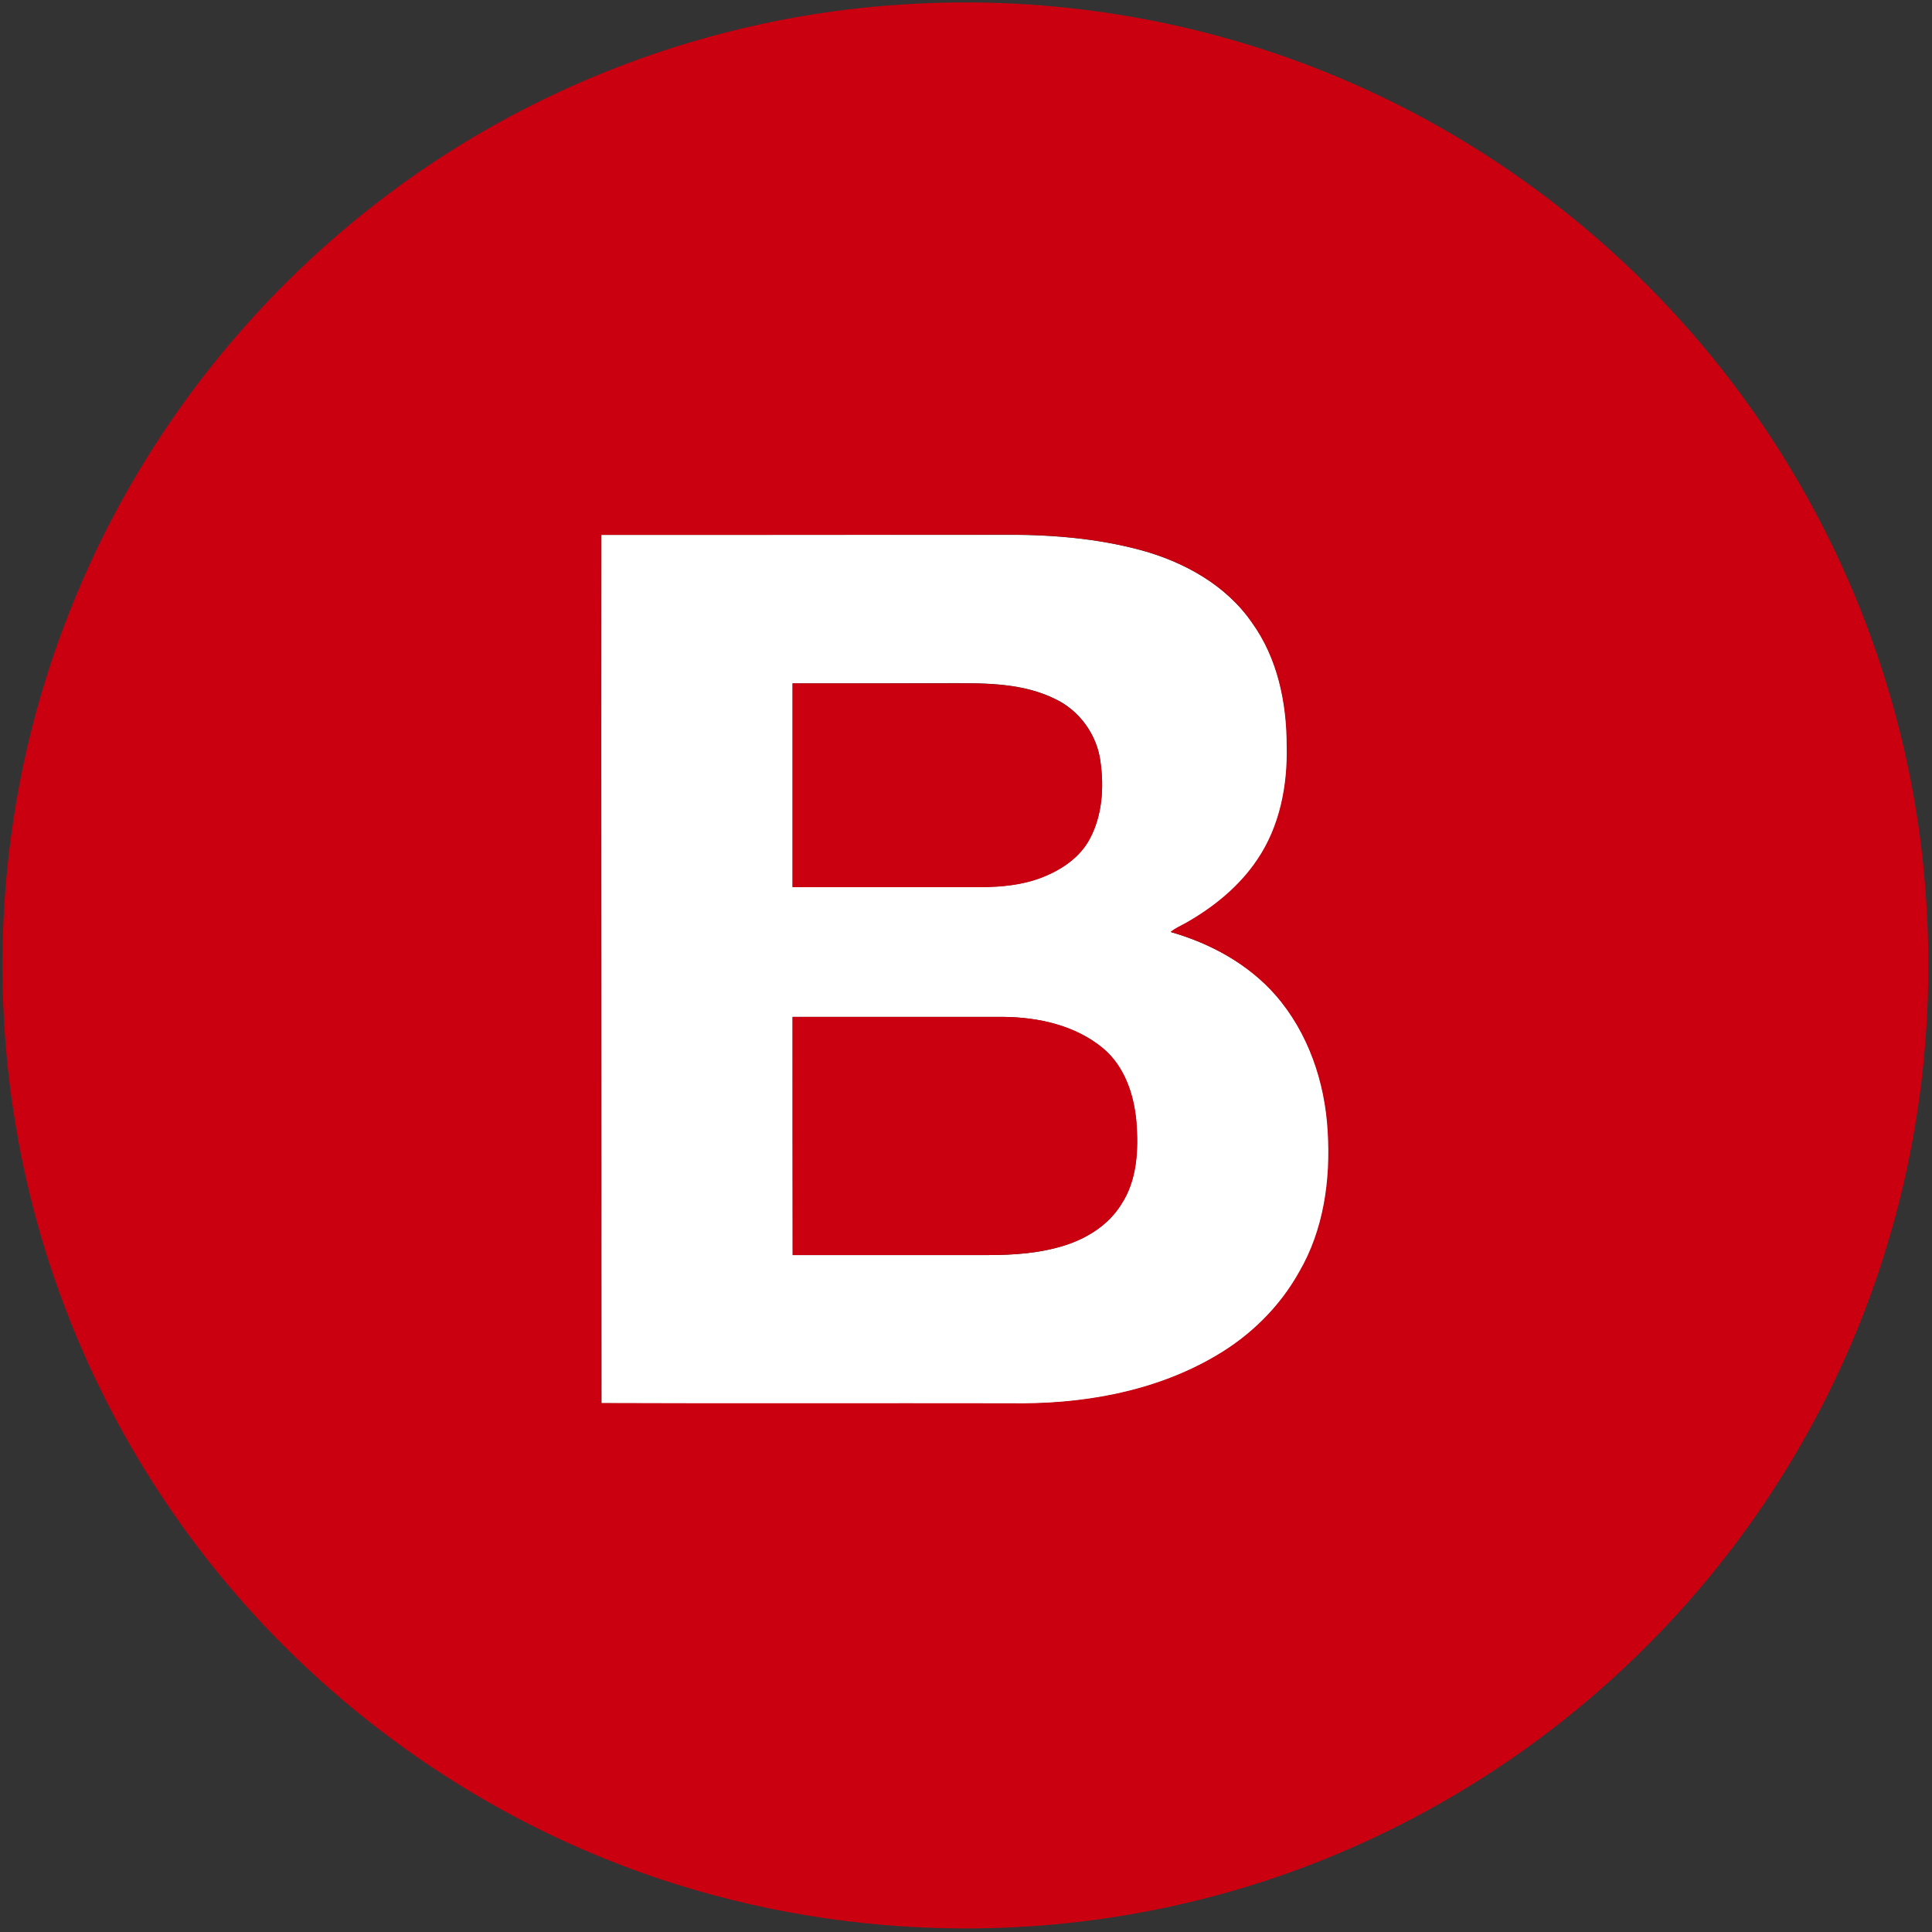
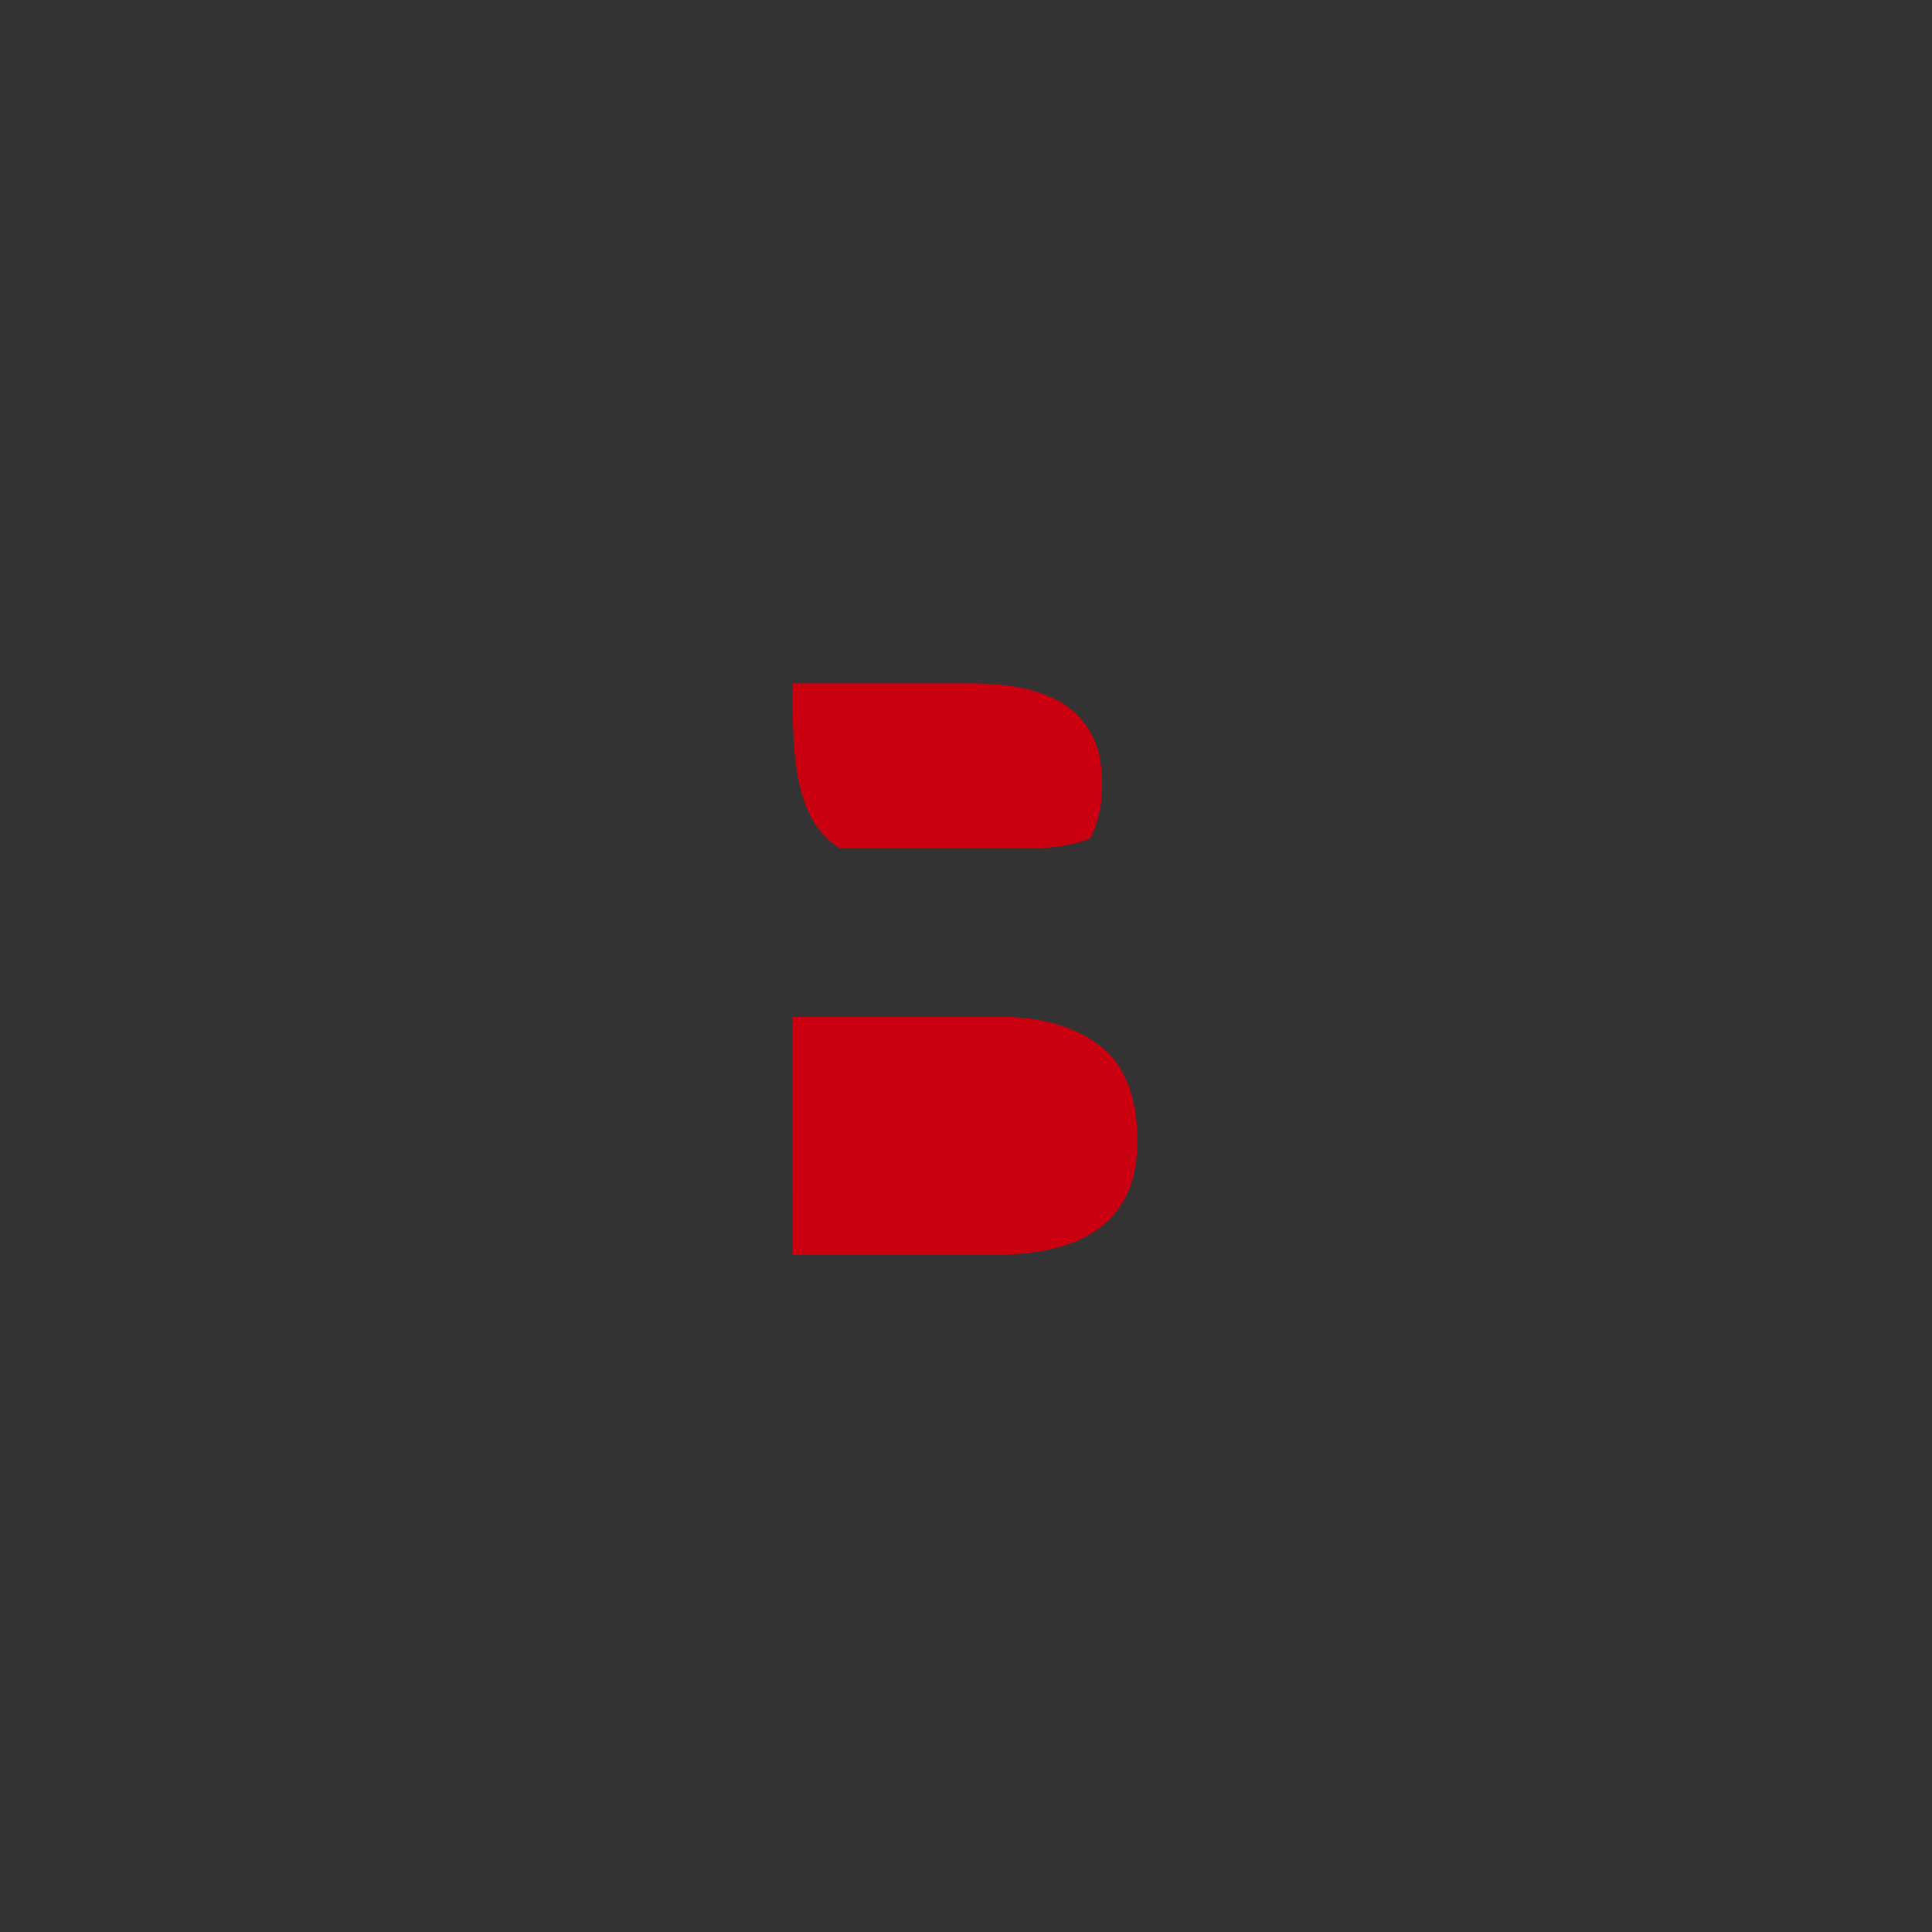
<svg xmlns="http://www.w3.org/2000/svg" version="1.1" id="Vrstva_1" x="0px" y="0px" viewBox="0 0 782 782" style="enable-background:new 0 0 782 782;" xml:space="preserve">
  <rect x="0" y="0" width="782" height="782" fill="#333333" stroke="none" />
  <style type="text/css">
	.st0{fill:#FFFFFF;}
	.st1{fill:#CA0010;}
</style>
  <g id="_x23_ffffffff">
-     <path class="st0" d="M243.4,216.5c53.9,0,107.7,0,161.6,0c19.2-0.2,38.6,1.2,57.2,6.3c17.4,4.8,34.3,14.2,44.7,29.3   c10.4,14.4,14,32.5,14.1,49.9c0.3,16-2.8,32.6-11.9,46c-7.3,10.9-17.8,19.5-29.2,25.8c-2,1.1-4.2,2-5.9,3.5   c16,4.6,31.3,12.8,42.4,25.5c13.3,15.2,20.1,35.3,21.2,55.3c1.2,19.5-1.6,39.8-11.6,56.9c-8,14.1-19.9,25.9-33.9,34   c-24.9,14.6-54.4,19.6-83,19.1c-55.2-0.1-110.4,0.1-165.6-0.1C243.5,450.8,243.3,333.6,243.4,216.5 M320.8,276.6   c0,27.5,0,54.9,0,82.4c25.4,0,50.8,0,76.2,0c8.4,0,17-0.8,25-4c7.8-3,15.3-8.1,19.2-15.7c5-9.5,5.7-20.7,4.2-31.2   c-1.4-10.8-8.5-20.6-18.3-25.2c-12.7-6.3-27.2-6.4-41.1-6.4C364.3,276.6,342.5,276.6,320.8,276.6 M320.8,411.6   c0,32.1,0,64.3,0,96.4c26.4,0,52.8,0,79.2,0c10.4,0,21-0.7,30.9-3.9c9.1-2.9,17.7-8.3,22.8-16.5c6.6-9.8,7.1-22.2,6.2-33.6   c-0.9-11-4.8-22.5-13.5-29.7c-11.2-9.3-26.2-12.6-40.5-12.7C377.6,411.6,349.2,411.6,320.8,411.6z" />
-   </g>
+     </g>
  <g id="_x23_ca0010ff">
-     <path class="st1" d="M365.6,1.8c59.9-3.9,120.7,6.2,176.1,29.5c65,27.2,122.2,72.5,163.7,129.3C747.1,217.4,773,285.8,779,356   c4.3,49-0.5,98.9-14.6,146.1c-18.8,63.6-54.4,122.1-102,168.2c-50.5,49.2-114.6,84.4-183.3,100.2c-79.9,18.6-165.6,11.3-241.1-21   C174.2,722.3,118,677.8,76.9,622c-22.3-30.2-40.2-63.6-52.9-99C2.8,464.5-3.8,400.8,4.4,339.1c5.1-39,16.3-77.1,32.9-112.8   C63.3,170.3,103,120.6,151.8,82.7C212.8,35.1,288.4,6.5,365.6,1.8 M243.4,216.5c-0.1,117.1,0.1,234.3-0.1,351.4   c55.2,0.2,110.4,0,165.6,0.1c28.6,0.5,58.1-4.5,83-19.1c14-8.1,26-19.8,33.9-34c10-17.1,12.8-37.4,11.6-56.9   c-1.1-20-7.9-40.1-21.2-55.3c-11.1-12.6-26.4-20.9-42.4-25.5c1.8-1.5,3.9-2.4,5.9-3.5c11.4-6.4,21.9-14.9,29.2-25.8   c9.1-13.4,12.3-30,11.9-46c0-17.5-3.7-35.5-14.1-49.9c-10.4-15.1-27.3-24.5-44.7-29.3c-18.6-5-38-6.5-57.2-6.3   C351.1,216.5,297.2,216.5,243.4,216.5z" />
-     <path class="st1" d="M320.8,276.6c21.7,0,43.5,0,65.2,0c13.8-0.1,28.4,0.1,41.1,6.4c9.8,4.7,16.9,14.5,18.3,25.2   c1.5,10.4,0.8,21.7-4.2,31.2c-4,7.6-11.4,12.6-19.2,15.7c-7.9,3.1-16.5,4-25,4c-25.4,0-50.8,0-76.2,0   C320.8,331.5,320.8,304,320.8,276.6z" />
+     <path class="st1" d="M320.8,276.6c21.7,0,43.5,0,65.2,0c13.8-0.1,28.4,0.1,41.1,6.4c9.8,4.7,16.9,14.5,18.3,25.2   c1.5,10.4,0.8,21.7-4.2,31.2c-7.9,3.1-16.5,4-25,4c-25.4,0-50.8,0-76.2,0   C320.8,331.5,320.8,304,320.8,276.6z" />
    <path class="st1" d="M320.8,411.6c28.4,0,56.8,0,85.2,0c14.3,0.1,29.3,3.4,40.5,12.7c8.7,7.3,12.5,18.7,13.5,29.7   c0.9,11.4,0.3,23.8-6.2,33.6c-5.1,8.2-13.7,13.6-22.8,16.5c-10,3.1-20.5,3.9-30.9,3.9c-26.4,0-52.8,0-79.2,0   C320.8,475.9,320.8,443.7,320.8,411.6z" />
  </g>
</svg>